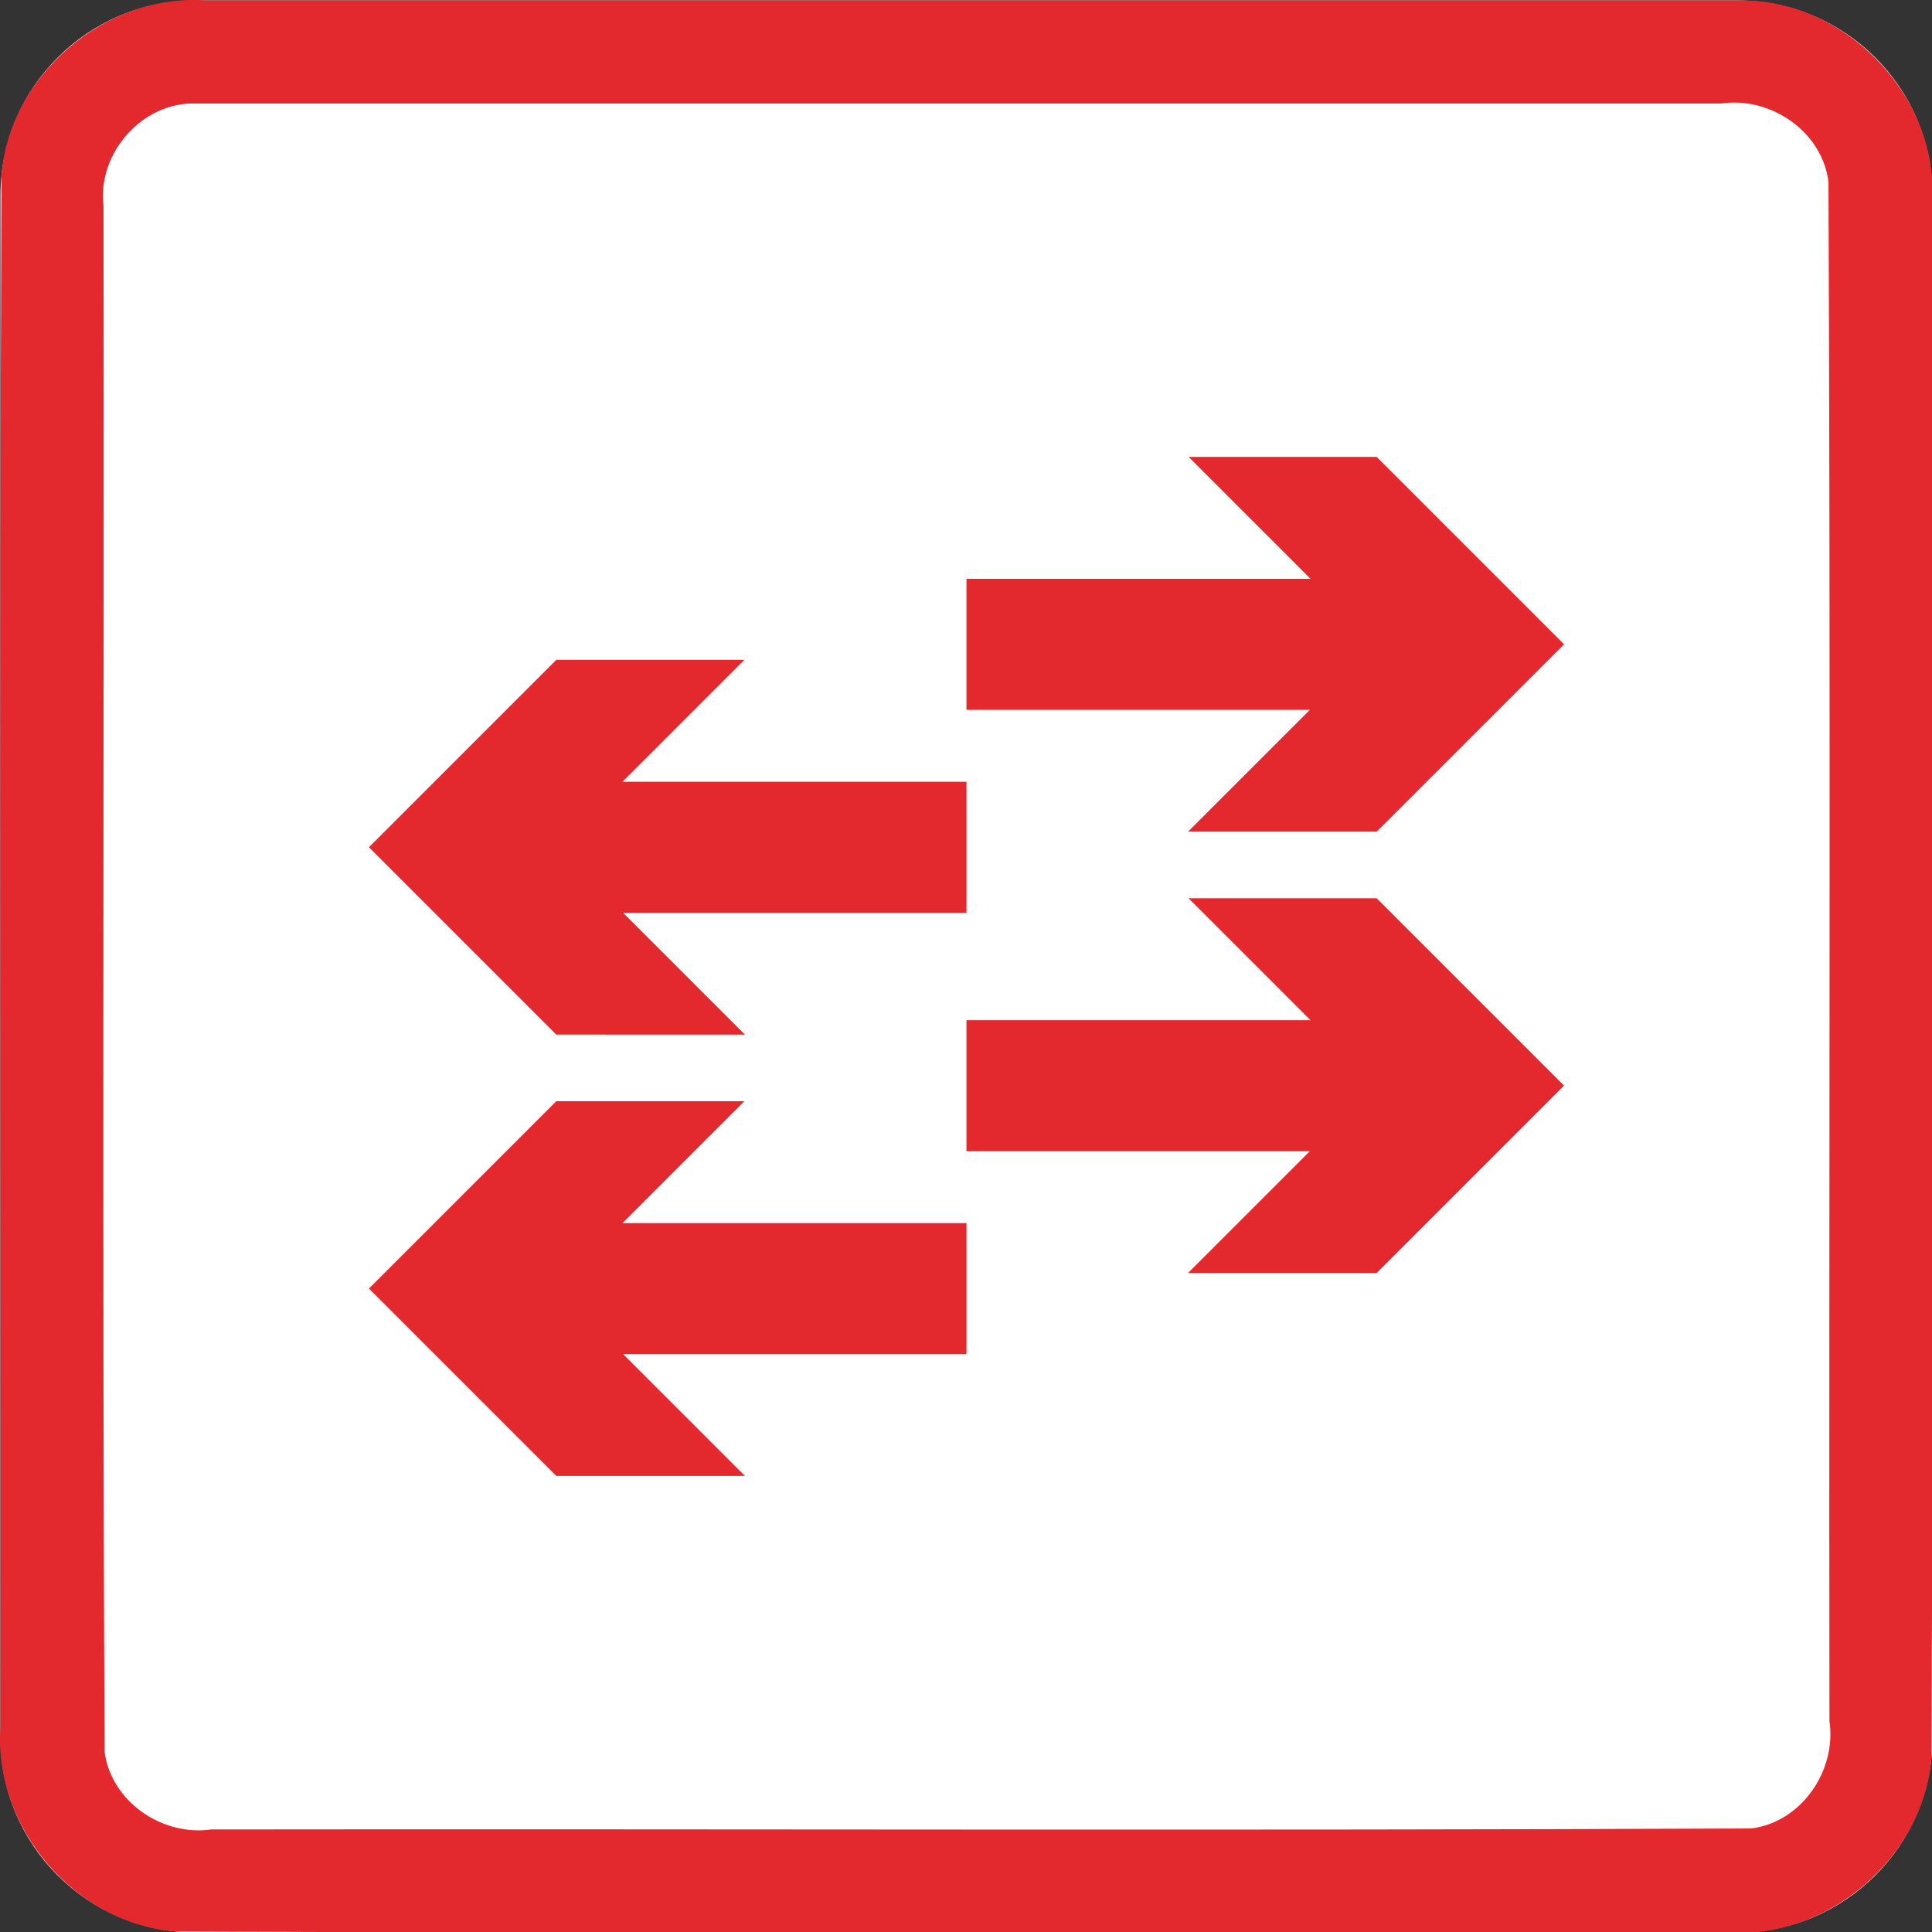
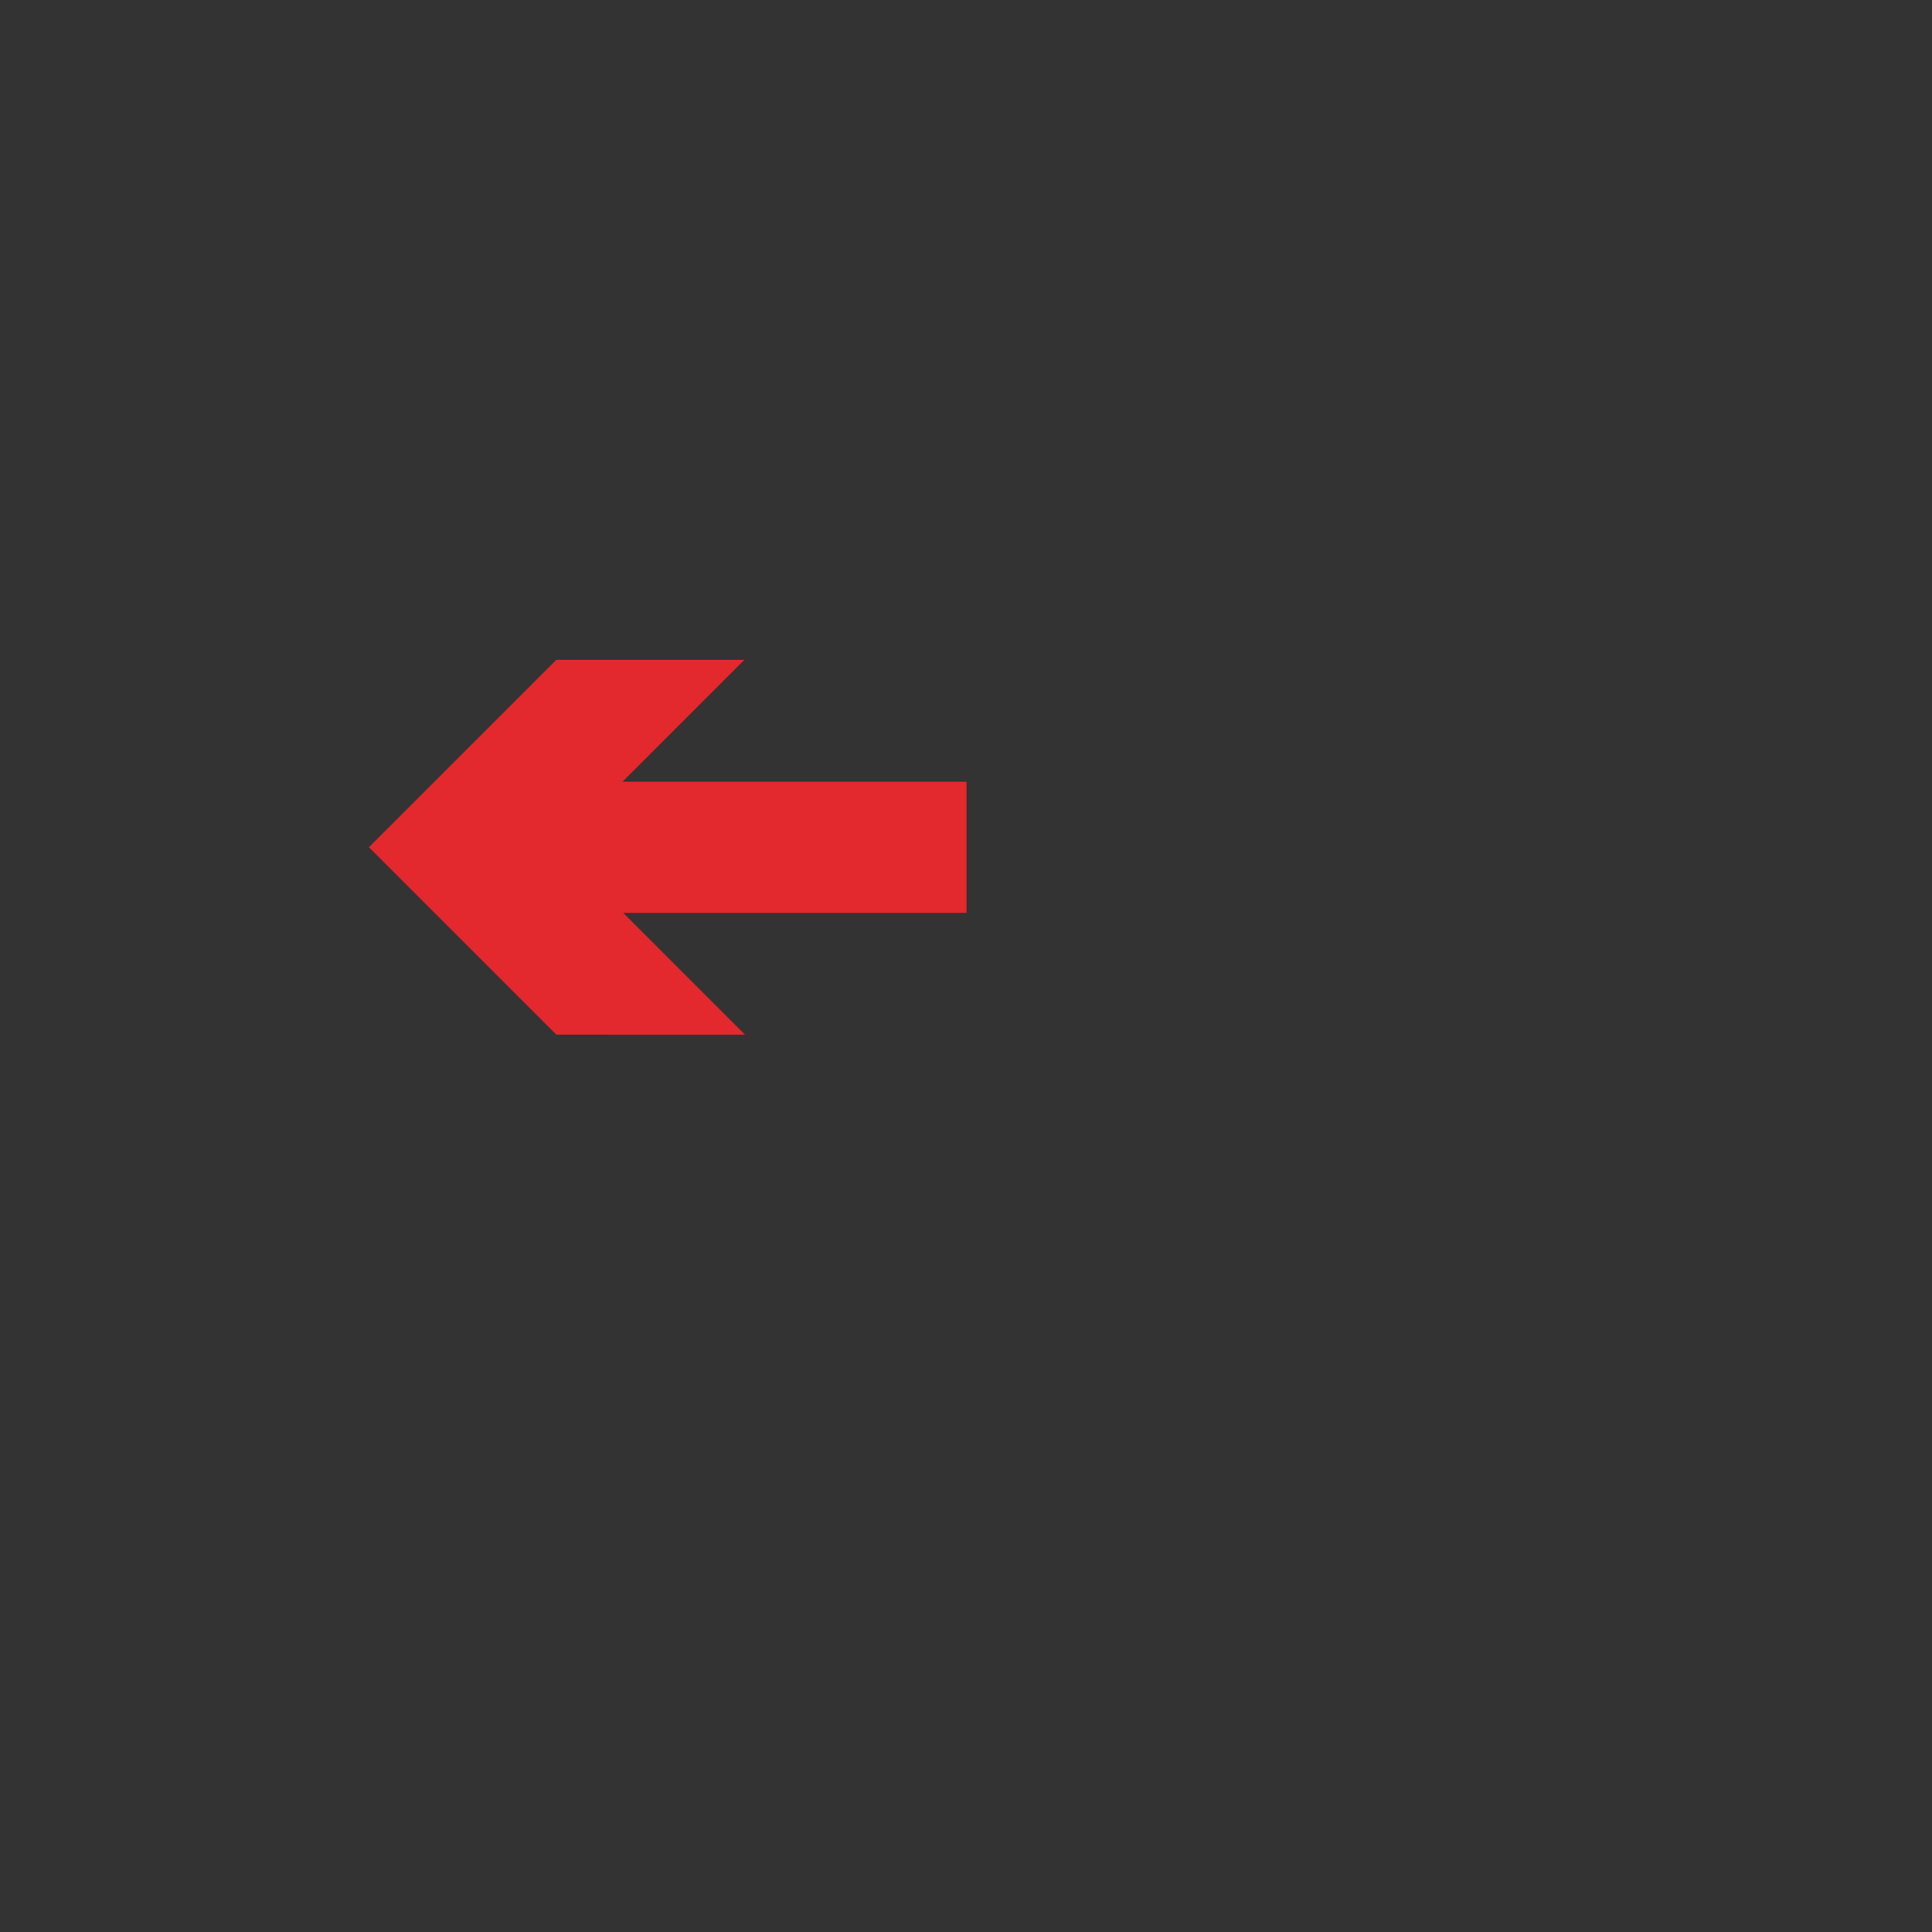
<svg xmlns="http://www.w3.org/2000/svg" id="svg118" style="clip-rule:evenodd;fill-rule:evenodd;stroke-linejoin:round;stroke-miterlimit:1.414" xml:space="preserve" version="1.1" viewBox="0 0 60 60" height="60" width="60">
  <rect x="0" y="0" width="60" height="60" fill="#333333" stroke="none" />
  <defs id="defs122" />
  <g transform="matrix(0.2,0,0,0.2,0.015,0.015)" id="g116">
    <g id="Background">
-       <path id="path95" style="fill:#ffffff" d="M 300,30.271 C 300,13.564 286.436,0 269.729,0 H 30.271 C 13.564,0 0,13.564 0,30.271 V 269.729 C 0,286.436 13.564,300 30.271,300 H 269.729 C 286.436,300 300,286.436 300,269.729 Z" />
-       <path id="path97" d="m 269.925,0.001 c 16.097,-0.312 30.491,14.175 30.075,30.27 -0.106,80.849 0.211,161.712 -0.156,242.552 C 298.614,288.464 283.652,301.157 268.032,300 187.749,299.894 107.451,300.211 27.177,299.844 11.536,298.614 -1.157,283.652 0,268.032 0.106,187.749 -0.211,107.451 0.156,27.177 1.386,11.536 16.348,-1.157 31.968,0 111.287,6.6687171e-4 190.606,-0.001 269.925,0.001 Z M 30.296,16 C 22.027,15.736 15.016,23.718 16,31.873 16.112,111.885 15.778,191.919 16.165,271.917 17.162,279.67 25.119,285.099 32.722,284 112.421,283.897 192.141,284.205 271.829,283.848 279.666,282.89 285.145,274.828 284,267.158 283.896,187.499 284.206,107.819 283.848,28.171 282.89,20.334 274.828,14.855 267.158,16 188.204,16 109.25,16 30.296,16 Z" style="fill:#e3292e" />
-     </g>
+       </g>
    <g id="g114">
      <path id="path100" style="fill:#e3292e" d="M 96.579,121.319 H 150 v 20.346 H 96.685 l 18.912,18.912 H 86.307 L 57.211,131.481 86.307,102.385 h 29.206 z" />
      <g id="g104" transform="translate(0,68.531)">
-         <path id="path102" style="fill:#e3292e" d="M 96.579,121.319 H 150 v 20.346 H 96.685 l 18.912,18.912 H 86.307 L 57.211,131.481 86.307,102.385 h 29.206 z" />
-       </g>
+         </g>
      <g id="g108" transform="matrix(-1,0,0,1,300,37.018)">
-         <path id="path106" style="fill:#e3292e" d="M 96.579,121.319 H 150 v 20.346 H 96.685 l 18.912,18.912 H 86.307 L 57.211,131.481 86.307,102.385 h 29.206 z" />
-       </g>
+         </g>
      <g id="g112" transform="matrix(-1,0,0,1,300,-31.514)">
-         <path id="path110" style="fill:#e3292e" d="M 96.579,121.319 H 150 v 20.346 H 96.685 l 18.912,18.912 H 86.307 L 57.211,131.481 86.307,102.385 h 29.206 z" />
-       </g>
+         </g>
    </g>
  </g>
</svg>